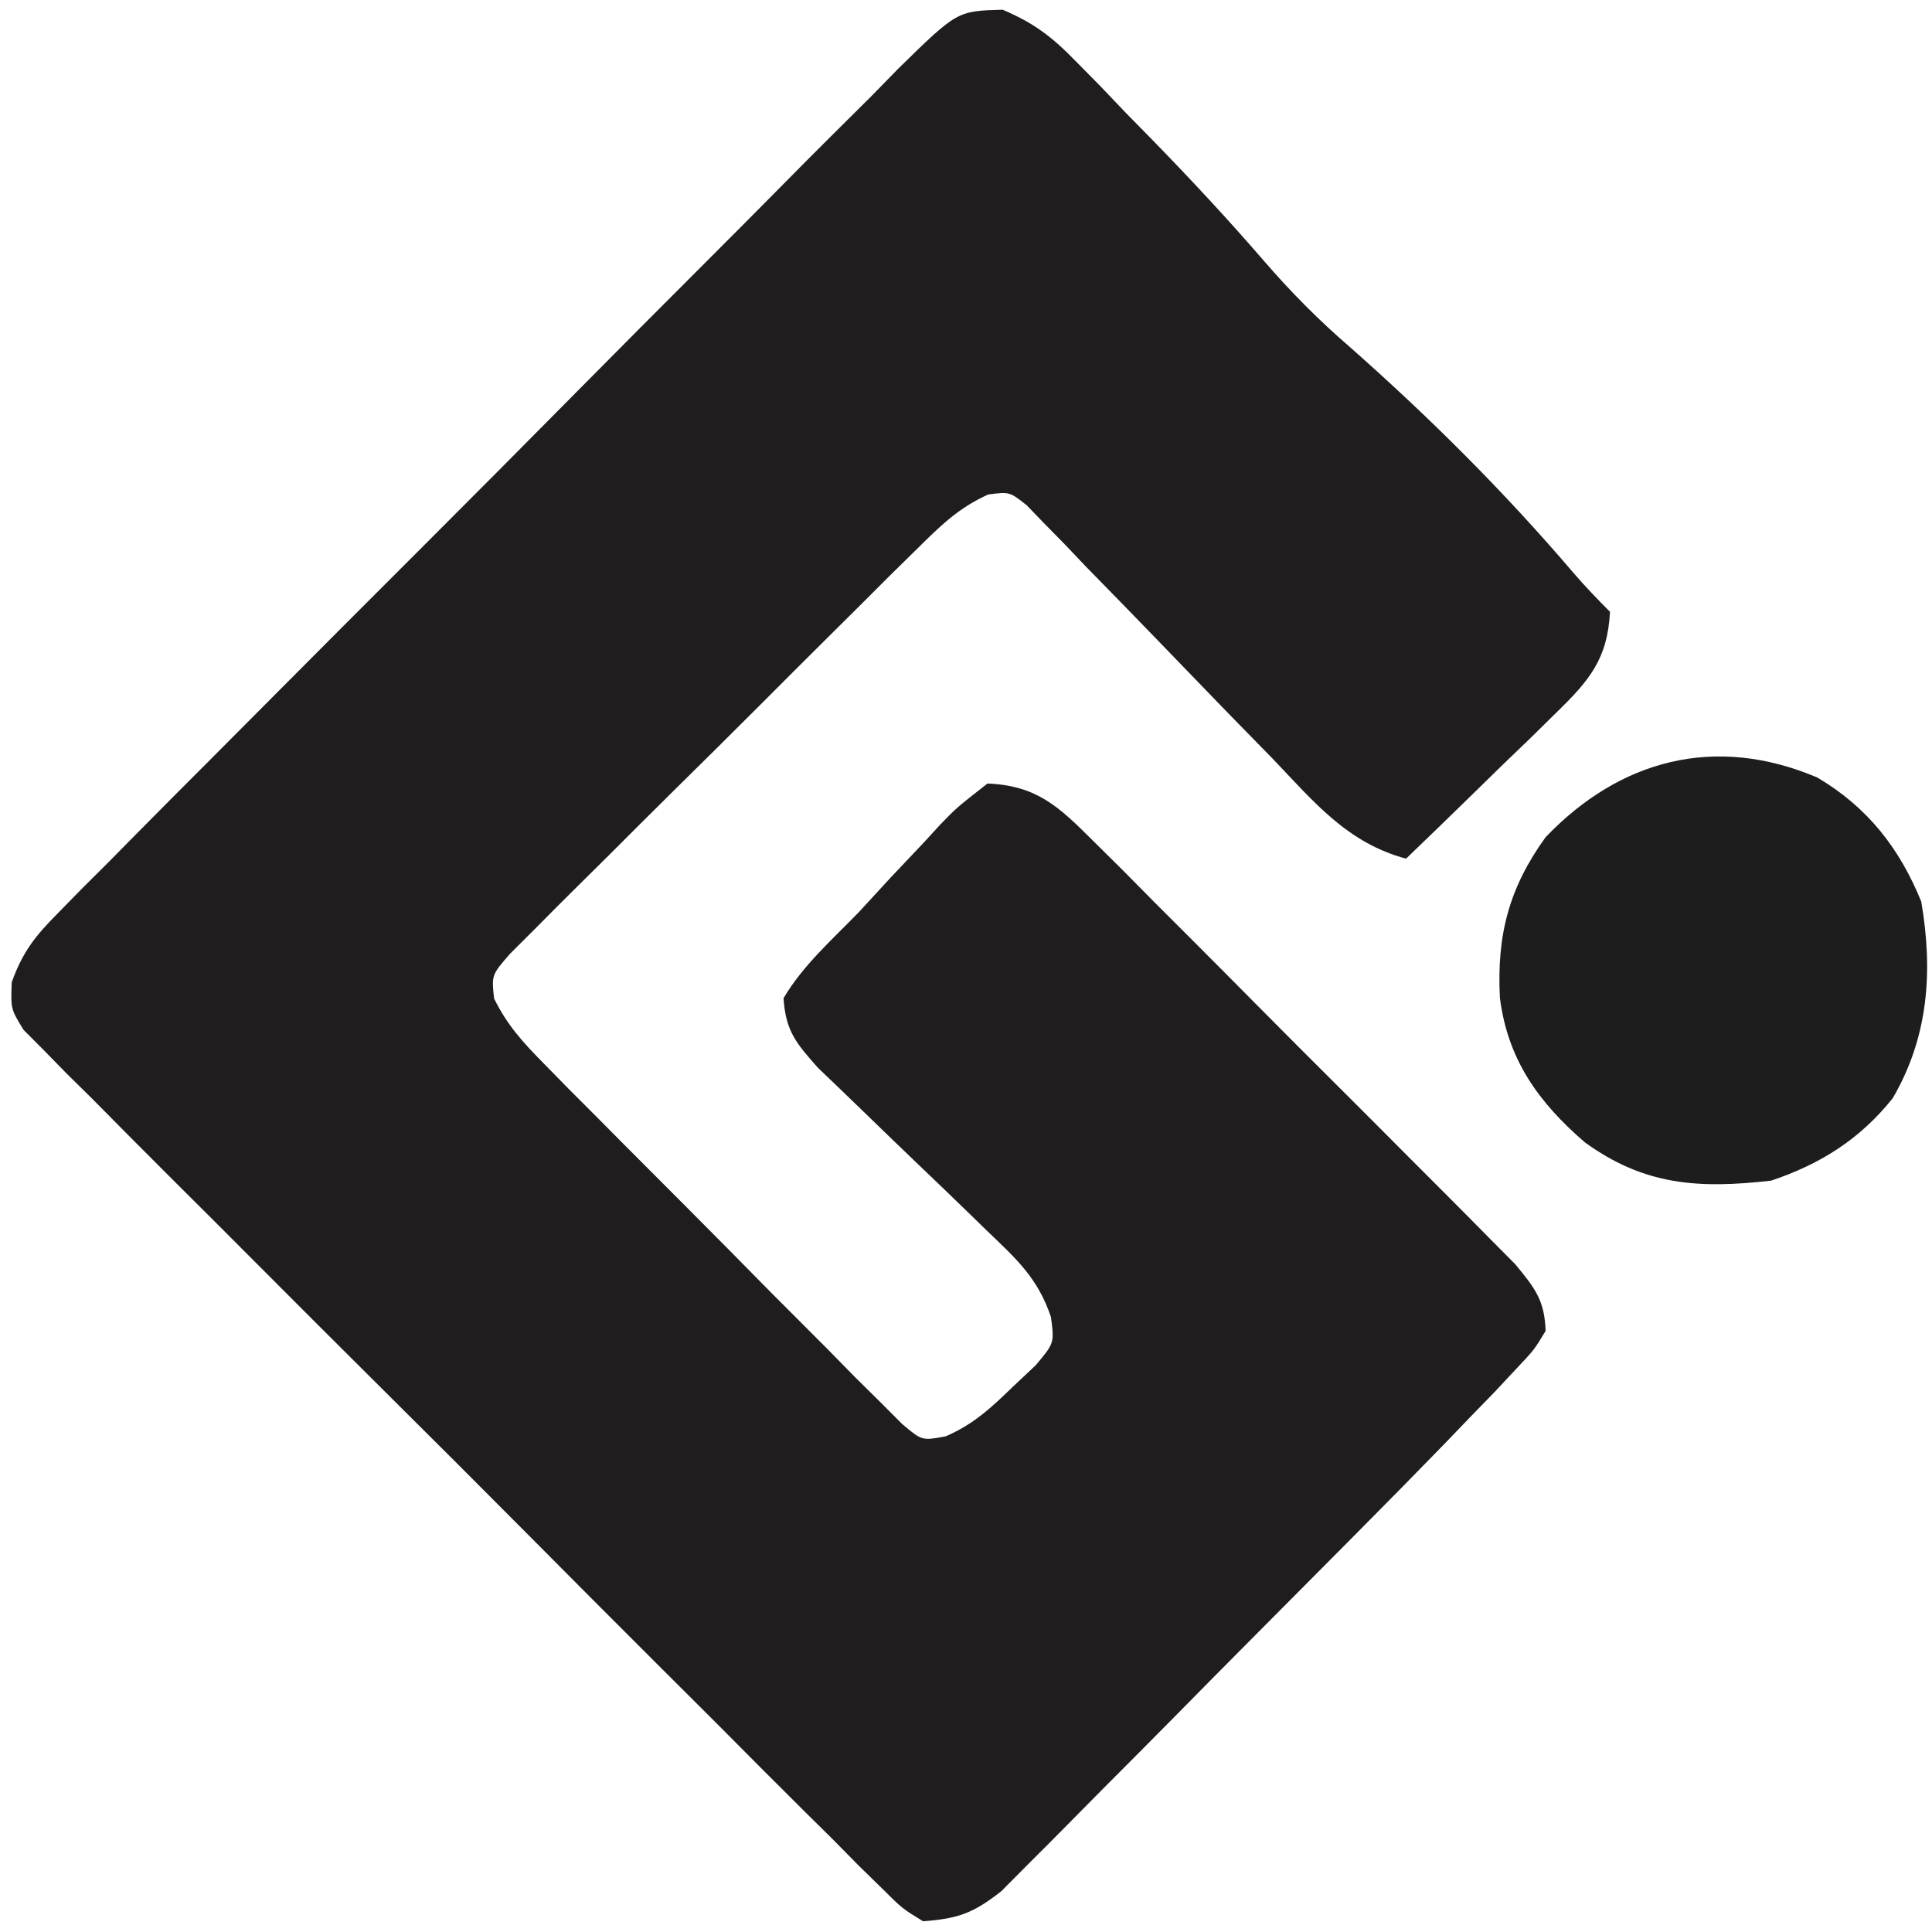
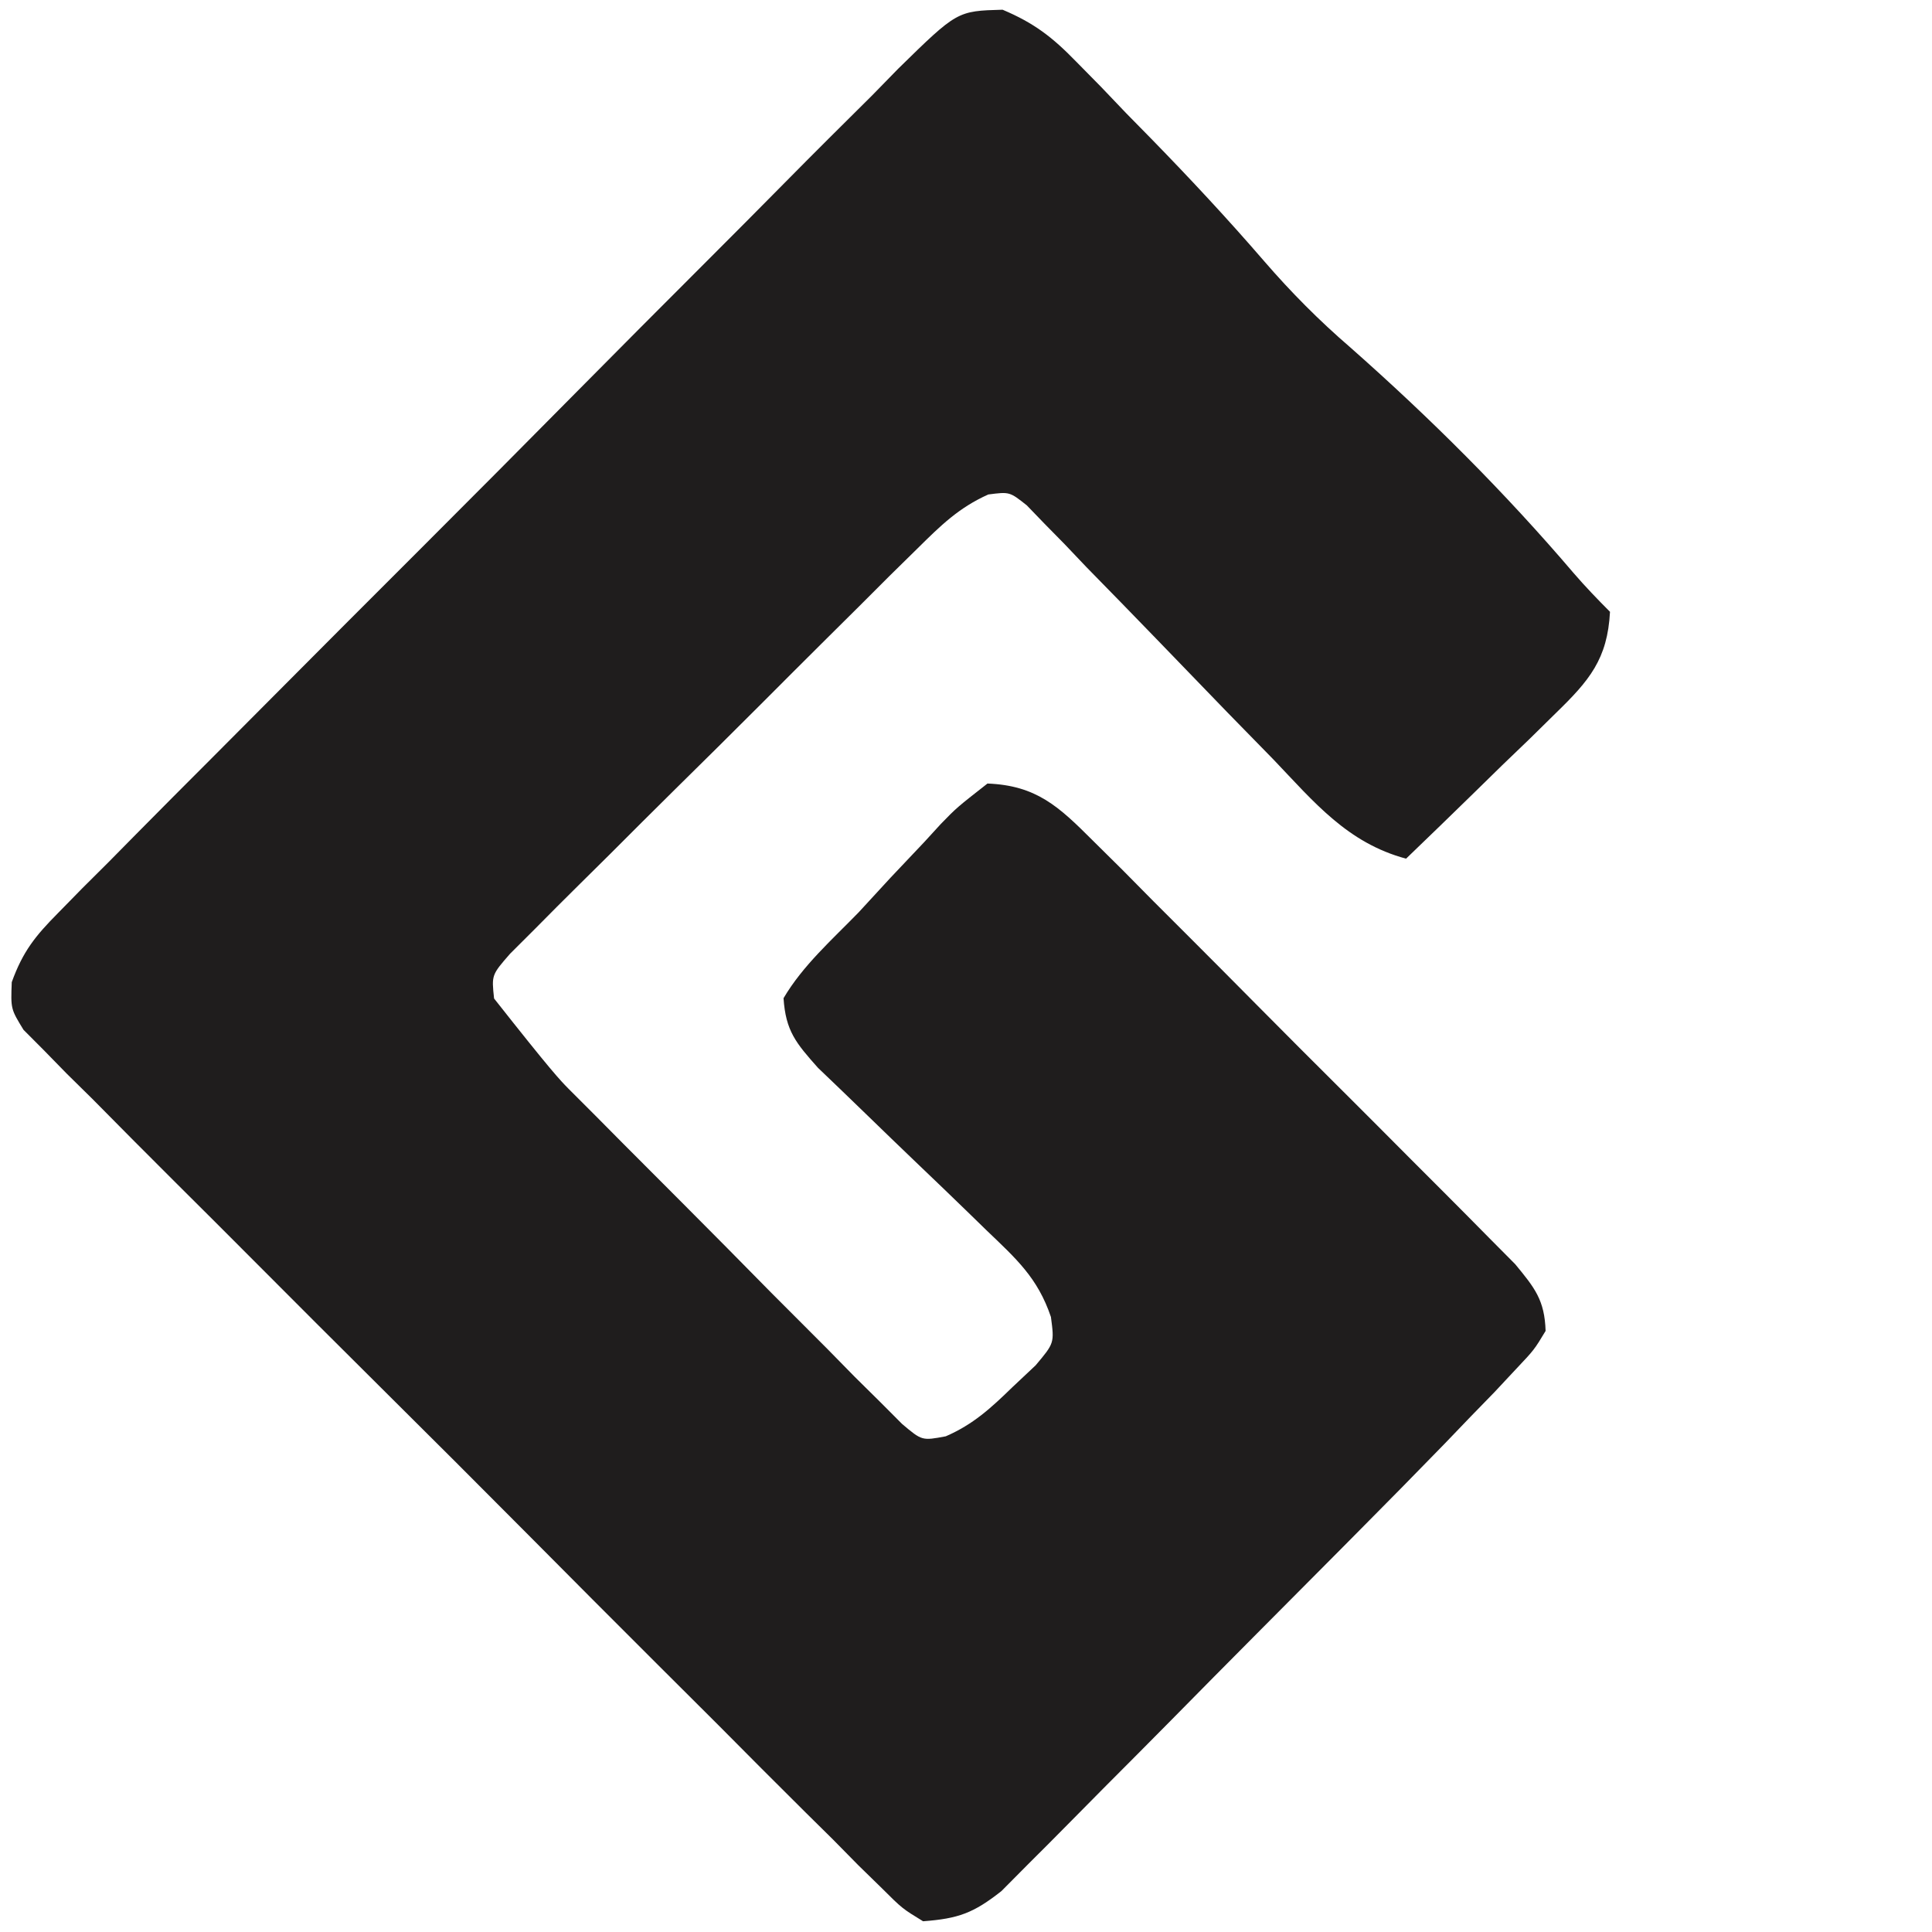
<svg xmlns="http://www.w3.org/2000/svg" version="1.1" width="180" height="180">
-   <path d="M0 0 C2.948 1.245 4.641 2.556 6.87 4.849 C7.631 5.622 8.392 6.395 9.176 7.191 C9.953 8.005 10.73 8.819 11.53 9.658 C12.303 10.445 13.076 11.232 13.872 12.043 C17.479 15.741 20.982 19.501 24.358 23.412 C26.877 26.327 29.482 28.95 32.405 31.47 C39.828 38.025 46.791 44.963 53.217 52.502 C54.291 53.746 55.43 54.933 56.592 56.095 C56.362 60.51 54.655 62.51 51.557 65.521 C50.748 66.317 49.94 67.113 49.106 67.933 C48.256 68.75 47.406 69.566 46.53 70.408 C45.676 71.244 44.822 72.08 43.942 72.941 C41.834 75.002 39.718 77.052 37.592 79.095 C32.121 77.626 29.028 73.827 25.245 69.865 C23.821 68.408 22.397 66.952 20.973 65.496 C18.742 63.195 16.514 60.891 14.291 58.582 C12.141 56.353 9.975 54.14 7.807 51.927 C7.144 51.228 6.48 50.53 5.796 49.81 C5.172 49.175 4.548 48.541 3.905 47.887 C3.088 47.04 3.088 47.04 2.255 46.176 C0.654 44.908 0.654 44.908 -1.333 45.165 C-4.086 46.399 -5.77 48.061 -7.917 50.184 C-8.8 51.052 -9.684 51.92 -10.595 52.814 C-11.55 53.768 -12.504 54.722 -13.458 55.677 C-14.441 56.653 -15.424 57.629 -16.408 58.604 C-18.465 60.647 -20.516 62.697 -22.563 64.75 C-25.191 67.383 -27.836 69.998 -30.486 72.608 C-32.52 74.616 -34.543 76.636 -36.562 78.659 C-37.533 79.628 -38.508 80.593 -39.487 81.554 C-40.852 82.897 -42.199 84.257 -43.546 85.618 C-44.317 86.388 -45.089 87.157 -45.884 87.951 C-47.61 89.932 -47.61 89.932 -47.376 92.122 C-46.167 94.586 -44.709 96.19 -42.777 98.145 C-42.01 98.929 -41.242 99.713 -40.451 100.52 C-39.198 101.774 -39.198 101.774 -37.919 103.052 C-37.065 103.915 -36.21 104.777 -35.329 105.665 C-33.52 107.486 -31.706 109.302 -29.889 111.115 C-27.102 113.9 -24.338 116.707 -21.574 119.515 C-19.815 121.279 -18.055 123.041 -16.294 124.802 C-15.465 125.648 -14.636 126.494 -13.781 127.365 C-13.004 128.133 -12.227 128.901 -11.426 129.692 C-10.745 130.375 -10.064 131.058 -9.362 131.762 C-7.508 133.329 -7.508 133.329 -5.292 132.912 C-2.736 131.804 -1.09 130.285 0.905 128.345 C1.623 127.67 2.341 126.994 3.081 126.298 C4.826 124.224 4.826 124.224 4.505 121.794 C3.269 118.139 1.279 116.379 -1.501 113.716 C-2.008 113.222 -2.515 112.728 -3.037 112.22 C-4.651 110.647 -6.278 109.089 -7.908 107.533 C-9.536 105.972 -11.162 104.409 -12.778 102.835 C-14.244 101.409 -15.721 99.995 -17.199 98.581 C-19.259 96.263 -20.204 95.15 -20.408 92.095 C-18.609 89.04 -15.869 86.629 -13.408 84.095 C-12.418 83.022 -11.43 81.948 -10.443 80.873 C-9.391 79.758 -8.338 78.645 -7.283 77.533 C-6.78 76.984 -6.278 76.434 -5.76 75.869 C-4.275 74.341 -4.275 74.341 -1.408 72.095 C3.141 72.272 5.231 74.233 8.367 77.368 C9.284 78.276 10.202 79.184 11.147 80.119 C12.134 81.117 13.121 82.116 14.108 83.115 C15.129 84.136 16.151 85.156 17.173 86.176 C19.311 88.312 21.442 90.456 23.568 92.604 C26.292 95.357 29.032 98.094 31.776 100.826 C33.887 102.929 35.991 105.041 38.092 107.154 C39.099 108.166 40.109 109.176 41.121 110.184 C42.533 111.593 43.935 113.014 45.336 114.434 C46.135 115.24 46.935 116.045 47.759 116.875 C49.588 119.09 50.503 120.23 50.592 123.095 C49.53 124.856 49.53 124.856 47.816 126.67 C47.163 127.368 46.511 128.067 45.839 128.786 C45.098 129.548 44.356 130.31 43.592 131.095 C42.807 131.913 42.021 132.731 41.212 133.574 C38.5 136.369 35.766 139.141 33.022 141.904 C32.28 142.652 32.28 142.652 31.523 143.416 C28.913 146.046 26.301 148.673 23.686 151.297 C20.993 154.001 18.312 156.717 15.633 159.435 C13.56 161.534 11.479 163.624 9.395 165.712 C8.402 166.709 7.412 167.71 6.426 168.715 C5.051 170.115 3.661 171.501 2.272 172.886 C1.487 173.677 0.702 174.468 -0.107 175.283 C-2.712 177.335 -4.122 177.849 -7.408 178.095 C-9.353 176.905 -9.353 176.905 -11.242 175.022 C-12.328 173.962 -12.328 173.962 -13.435 172.881 C-14.213 172.09 -14.992 171.3 -15.794 170.485 C-17.041 169.254 -17.041 169.254 -18.313 167.998 C-21.066 165.272 -23.796 162.524 -26.525 159.775 C-28.423 157.878 -30.326 155.984 -32.228 154.089 C-36.215 150.114 -40.189 146.125 -44.156 142.129 C-48.744 137.508 -53.353 132.91 -57.975 128.321 C-61.94 124.383 -65.893 120.434 -69.837 116.474 C-72.194 114.109 -74.555 111.748 -76.924 109.396 C-79.564 106.772 -82.183 104.13 -84.798 101.481 C-85.588 100.703 -86.379 99.925 -87.193 99.123 C-87.9 98.399 -88.607 97.676 -89.335 96.93 C-89.956 96.307 -90.577 95.683 -91.217 95.041 C-92.408 93.095 -92.408 93.095 -92.313 90.602 C-91.279 87.74 -90.124 86.302 -87.987 84.146 C-87.254 83.398 -86.521 82.649 -85.765 81.877 C-84.955 81.071 -84.146 80.265 -83.311 79.434 C-82.462 78.573 -81.613 77.712 -80.739 76.826 C-78.412 74.471 -76.076 72.126 -73.734 69.786 C-71.78 67.831 -69.831 65.87 -67.883 63.909 C-63.286 59.285 -58.678 54.672 -54.064 50.065 C-49.304 45.312 -44.564 40.539 -39.833 35.756 C-35.77 31.649 -31.694 27.556 -27.606 23.473 C-25.166 21.034 -22.731 18.591 -20.309 16.134 C-17.609 13.396 -14.882 10.687 -12.151 7.981 C-11.351 7.162 -10.552 6.343 -9.728 5.5 C-4.233 0.118 -4.233 0.118 0 0 Z " fill="#1F1D1D" transform="translate(93.408,0.905)" />
-   <path d="M0 0 C4.677 2.768 7.647 6.552 9.688 11.562 C10.792 18.027 10.373 24.147 7.031 29.875 C3.991 33.693 0.276 36.033 -4.312 37.562 C-11.031 38.322 -16.104 38.022 -21.66 33.988 C-25.987 30.255 -28.844 26.261 -29.57 20.527 C-29.87 14.709 -28.74 10.305 -25.312 5.562 C-18.419 -1.644 -9.539 -4.051 0 0 Z " fill="#1E1D1D" transform="translate(169.312,72.438)" />
+   <path d="M0 0 C2.948 1.245 4.641 2.556 6.87 4.849 C7.631 5.622 8.392 6.395 9.176 7.191 C9.953 8.005 10.73 8.819 11.53 9.658 C12.303 10.445 13.076 11.232 13.872 12.043 C17.479 15.741 20.982 19.501 24.358 23.412 C26.877 26.327 29.482 28.95 32.405 31.47 C39.828 38.025 46.791 44.963 53.217 52.502 C54.291 53.746 55.43 54.933 56.592 56.095 C56.362 60.51 54.655 62.51 51.557 65.521 C50.748 66.317 49.94 67.113 49.106 67.933 C48.256 68.75 47.406 69.566 46.53 70.408 C45.676 71.244 44.822 72.08 43.942 72.941 C41.834 75.002 39.718 77.052 37.592 79.095 C32.121 77.626 29.028 73.827 25.245 69.865 C23.821 68.408 22.397 66.952 20.973 65.496 C18.742 63.195 16.514 60.891 14.291 58.582 C12.141 56.353 9.975 54.14 7.807 51.927 C7.144 51.228 6.48 50.53 5.796 49.81 C5.172 49.175 4.548 48.541 3.905 47.887 C3.088 47.04 3.088 47.04 2.255 46.176 C0.654 44.908 0.654 44.908 -1.333 45.165 C-4.086 46.399 -5.77 48.061 -7.917 50.184 C-8.8 51.052 -9.684 51.92 -10.595 52.814 C-11.55 53.768 -12.504 54.722 -13.458 55.677 C-14.441 56.653 -15.424 57.629 -16.408 58.604 C-18.465 60.647 -20.516 62.697 -22.563 64.75 C-25.191 67.383 -27.836 69.998 -30.486 72.608 C-32.52 74.616 -34.543 76.636 -36.562 78.659 C-37.533 79.628 -38.508 80.593 -39.487 81.554 C-40.852 82.897 -42.199 84.257 -43.546 85.618 C-44.317 86.388 -45.089 87.157 -45.884 87.951 C-47.61 89.932 -47.61 89.932 -47.376 92.122 C-42.01 98.929 -41.242 99.713 -40.451 100.52 C-39.198 101.774 -39.198 101.774 -37.919 103.052 C-37.065 103.915 -36.21 104.777 -35.329 105.665 C-33.52 107.486 -31.706 109.302 -29.889 111.115 C-27.102 113.9 -24.338 116.707 -21.574 119.515 C-19.815 121.279 -18.055 123.041 -16.294 124.802 C-15.465 125.648 -14.636 126.494 -13.781 127.365 C-13.004 128.133 -12.227 128.901 -11.426 129.692 C-10.745 130.375 -10.064 131.058 -9.362 131.762 C-7.508 133.329 -7.508 133.329 -5.292 132.912 C-2.736 131.804 -1.09 130.285 0.905 128.345 C1.623 127.67 2.341 126.994 3.081 126.298 C4.826 124.224 4.826 124.224 4.505 121.794 C3.269 118.139 1.279 116.379 -1.501 113.716 C-2.008 113.222 -2.515 112.728 -3.037 112.22 C-4.651 110.647 -6.278 109.089 -7.908 107.533 C-9.536 105.972 -11.162 104.409 -12.778 102.835 C-14.244 101.409 -15.721 99.995 -17.199 98.581 C-19.259 96.263 -20.204 95.15 -20.408 92.095 C-18.609 89.04 -15.869 86.629 -13.408 84.095 C-12.418 83.022 -11.43 81.948 -10.443 80.873 C-9.391 79.758 -8.338 78.645 -7.283 77.533 C-6.78 76.984 -6.278 76.434 -5.76 75.869 C-4.275 74.341 -4.275 74.341 -1.408 72.095 C3.141 72.272 5.231 74.233 8.367 77.368 C9.284 78.276 10.202 79.184 11.147 80.119 C12.134 81.117 13.121 82.116 14.108 83.115 C15.129 84.136 16.151 85.156 17.173 86.176 C19.311 88.312 21.442 90.456 23.568 92.604 C26.292 95.357 29.032 98.094 31.776 100.826 C33.887 102.929 35.991 105.041 38.092 107.154 C39.099 108.166 40.109 109.176 41.121 110.184 C42.533 111.593 43.935 113.014 45.336 114.434 C46.135 115.24 46.935 116.045 47.759 116.875 C49.588 119.09 50.503 120.23 50.592 123.095 C49.53 124.856 49.53 124.856 47.816 126.67 C47.163 127.368 46.511 128.067 45.839 128.786 C45.098 129.548 44.356 130.31 43.592 131.095 C42.807 131.913 42.021 132.731 41.212 133.574 C38.5 136.369 35.766 139.141 33.022 141.904 C32.28 142.652 32.28 142.652 31.523 143.416 C28.913 146.046 26.301 148.673 23.686 151.297 C20.993 154.001 18.312 156.717 15.633 159.435 C13.56 161.534 11.479 163.624 9.395 165.712 C8.402 166.709 7.412 167.71 6.426 168.715 C5.051 170.115 3.661 171.501 2.272 172.886 C1.487 173.677 0.702 174.468 -0.107 175.283 C-2.712 177.335 -4.122 177.849 -7.408 178.095 C-9.353 176.905 -9.353 176.905 -11.242 175.022 C-12.328 173.962 -12.328 173.962 -13.435 172.881 C-14.213 172.09 -14.992 171.3 -15.794 170.485 C-17.041 169.254 -17.041 169.254 -18.313 167.998 C-21.066 165.272 -23.796 162.524 -26.525 159.775 C-28.423 157.878 -30.326 155.984 -32.228 154.089 C-36.215 150.114 -40.189 146.125 -44.156 142.129 C-48.744 137.508 -53.353 132.91 -57.975 128.321 C-61.94 124.383 -65.893 120.434 -69.837 116.474 C-72.194 114.109 -74.555 111.748 -76.924 109.396 C-79.564 106.772 -82.183 104.13 -84.798 101.481 C-85.588 100.703 -86.379 99.925 -87.193 99.123 C-87.9 98.399 -88.607 97.676 -89.335 96.93 C-89.956 96.307 -90.577 95.683 -91.217 95.041 C-92.408 93.095 -92.408 93.095 -92.313 90.602 C-91.279 87.74 -90.124 86.302 -87.987 84.146 C-87.254 83.398 -86.521 82.649 -85.765 81.877 C-84.955 81.071 -84.146 80.265 -83.311 79.434 C-82.462 78.573 -81.613 77.712 -80.739 76.826 C-78.412 74.471 -76.076 72.126 -73.734 69.786 C-71.78 67.831 -69.831 65.87 -67.883 63.909 C-63.286 59.285 -58.678 54.672 -54.064 50.065 C-49.304 45.312 -44.564 40.539 -39.833 35.756 C-35.77 31.649 -31.694 27.556 -27.606 23.473 C-25.166 21.034 -22.731 18.591 -20.309 16.134 C-17.609 13.396 -14.882 10.687 -12.151 7.981 C-11.351 7.162 -10.552 6.343 -9.728 5.5 C-4.233 0.118 -4.233 0.118 0 0 Z " fill="#1F1D1D" transform="translate(93.408,0.905)" />
</svg>